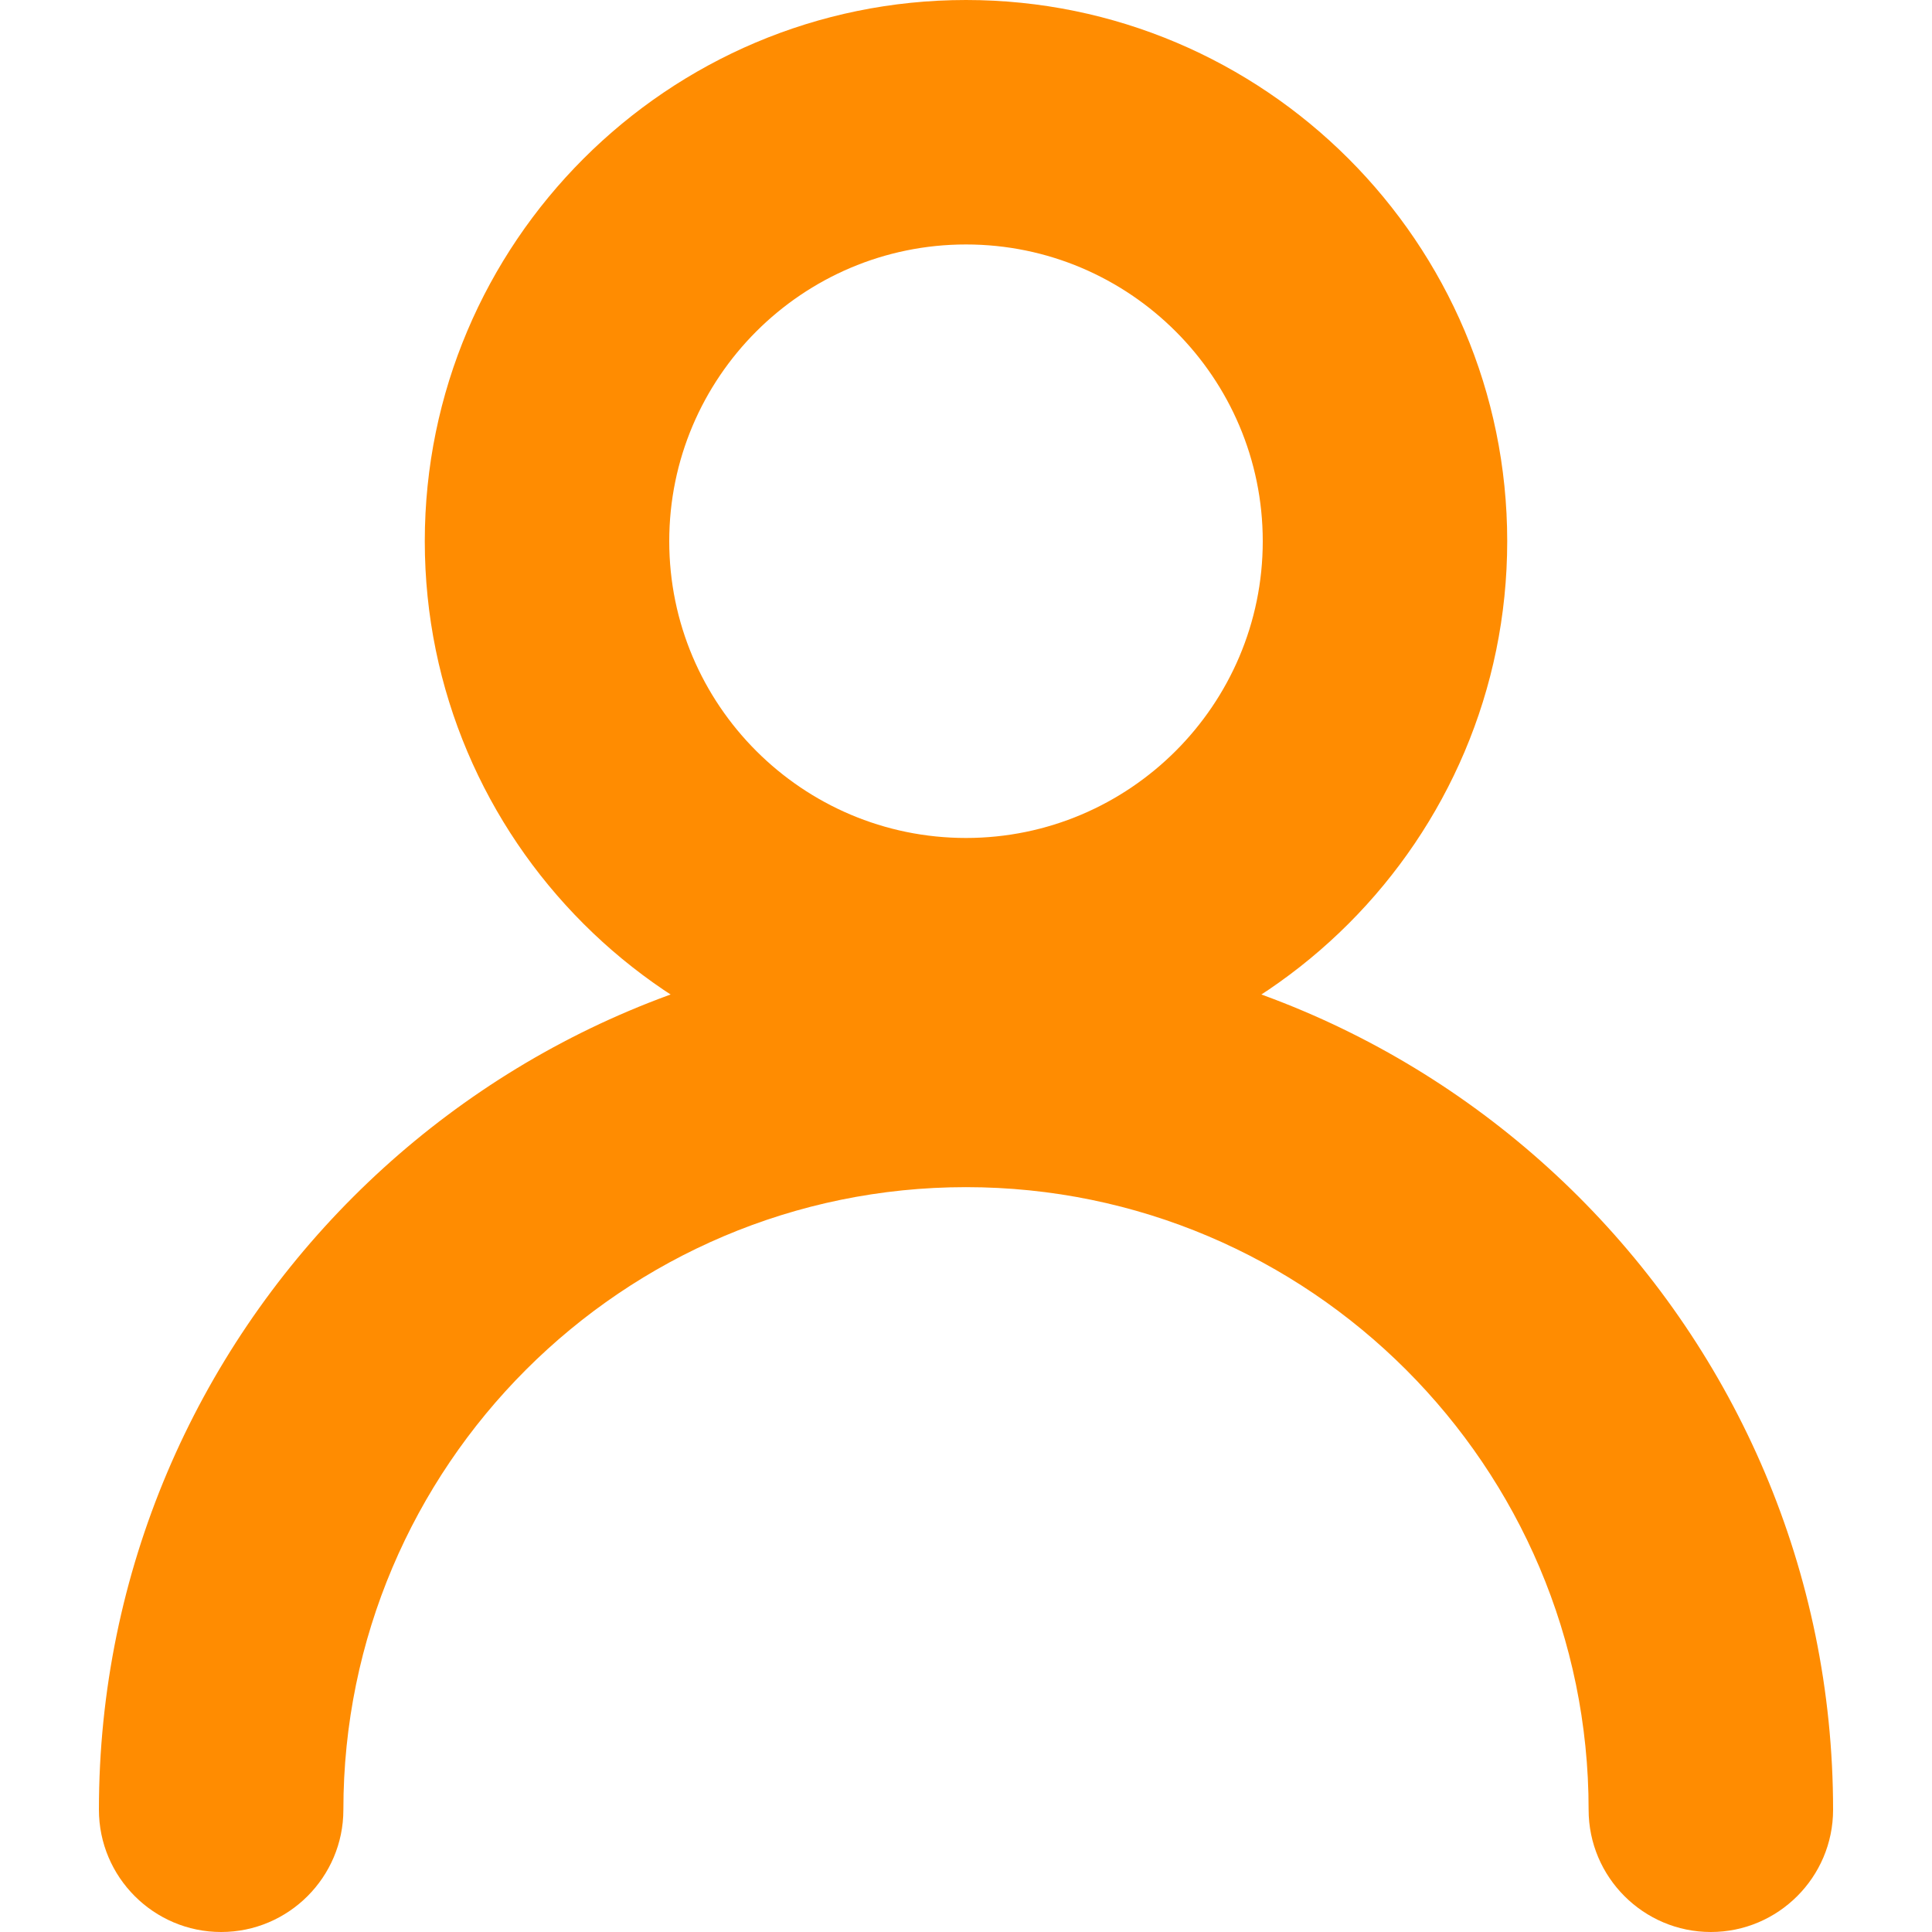
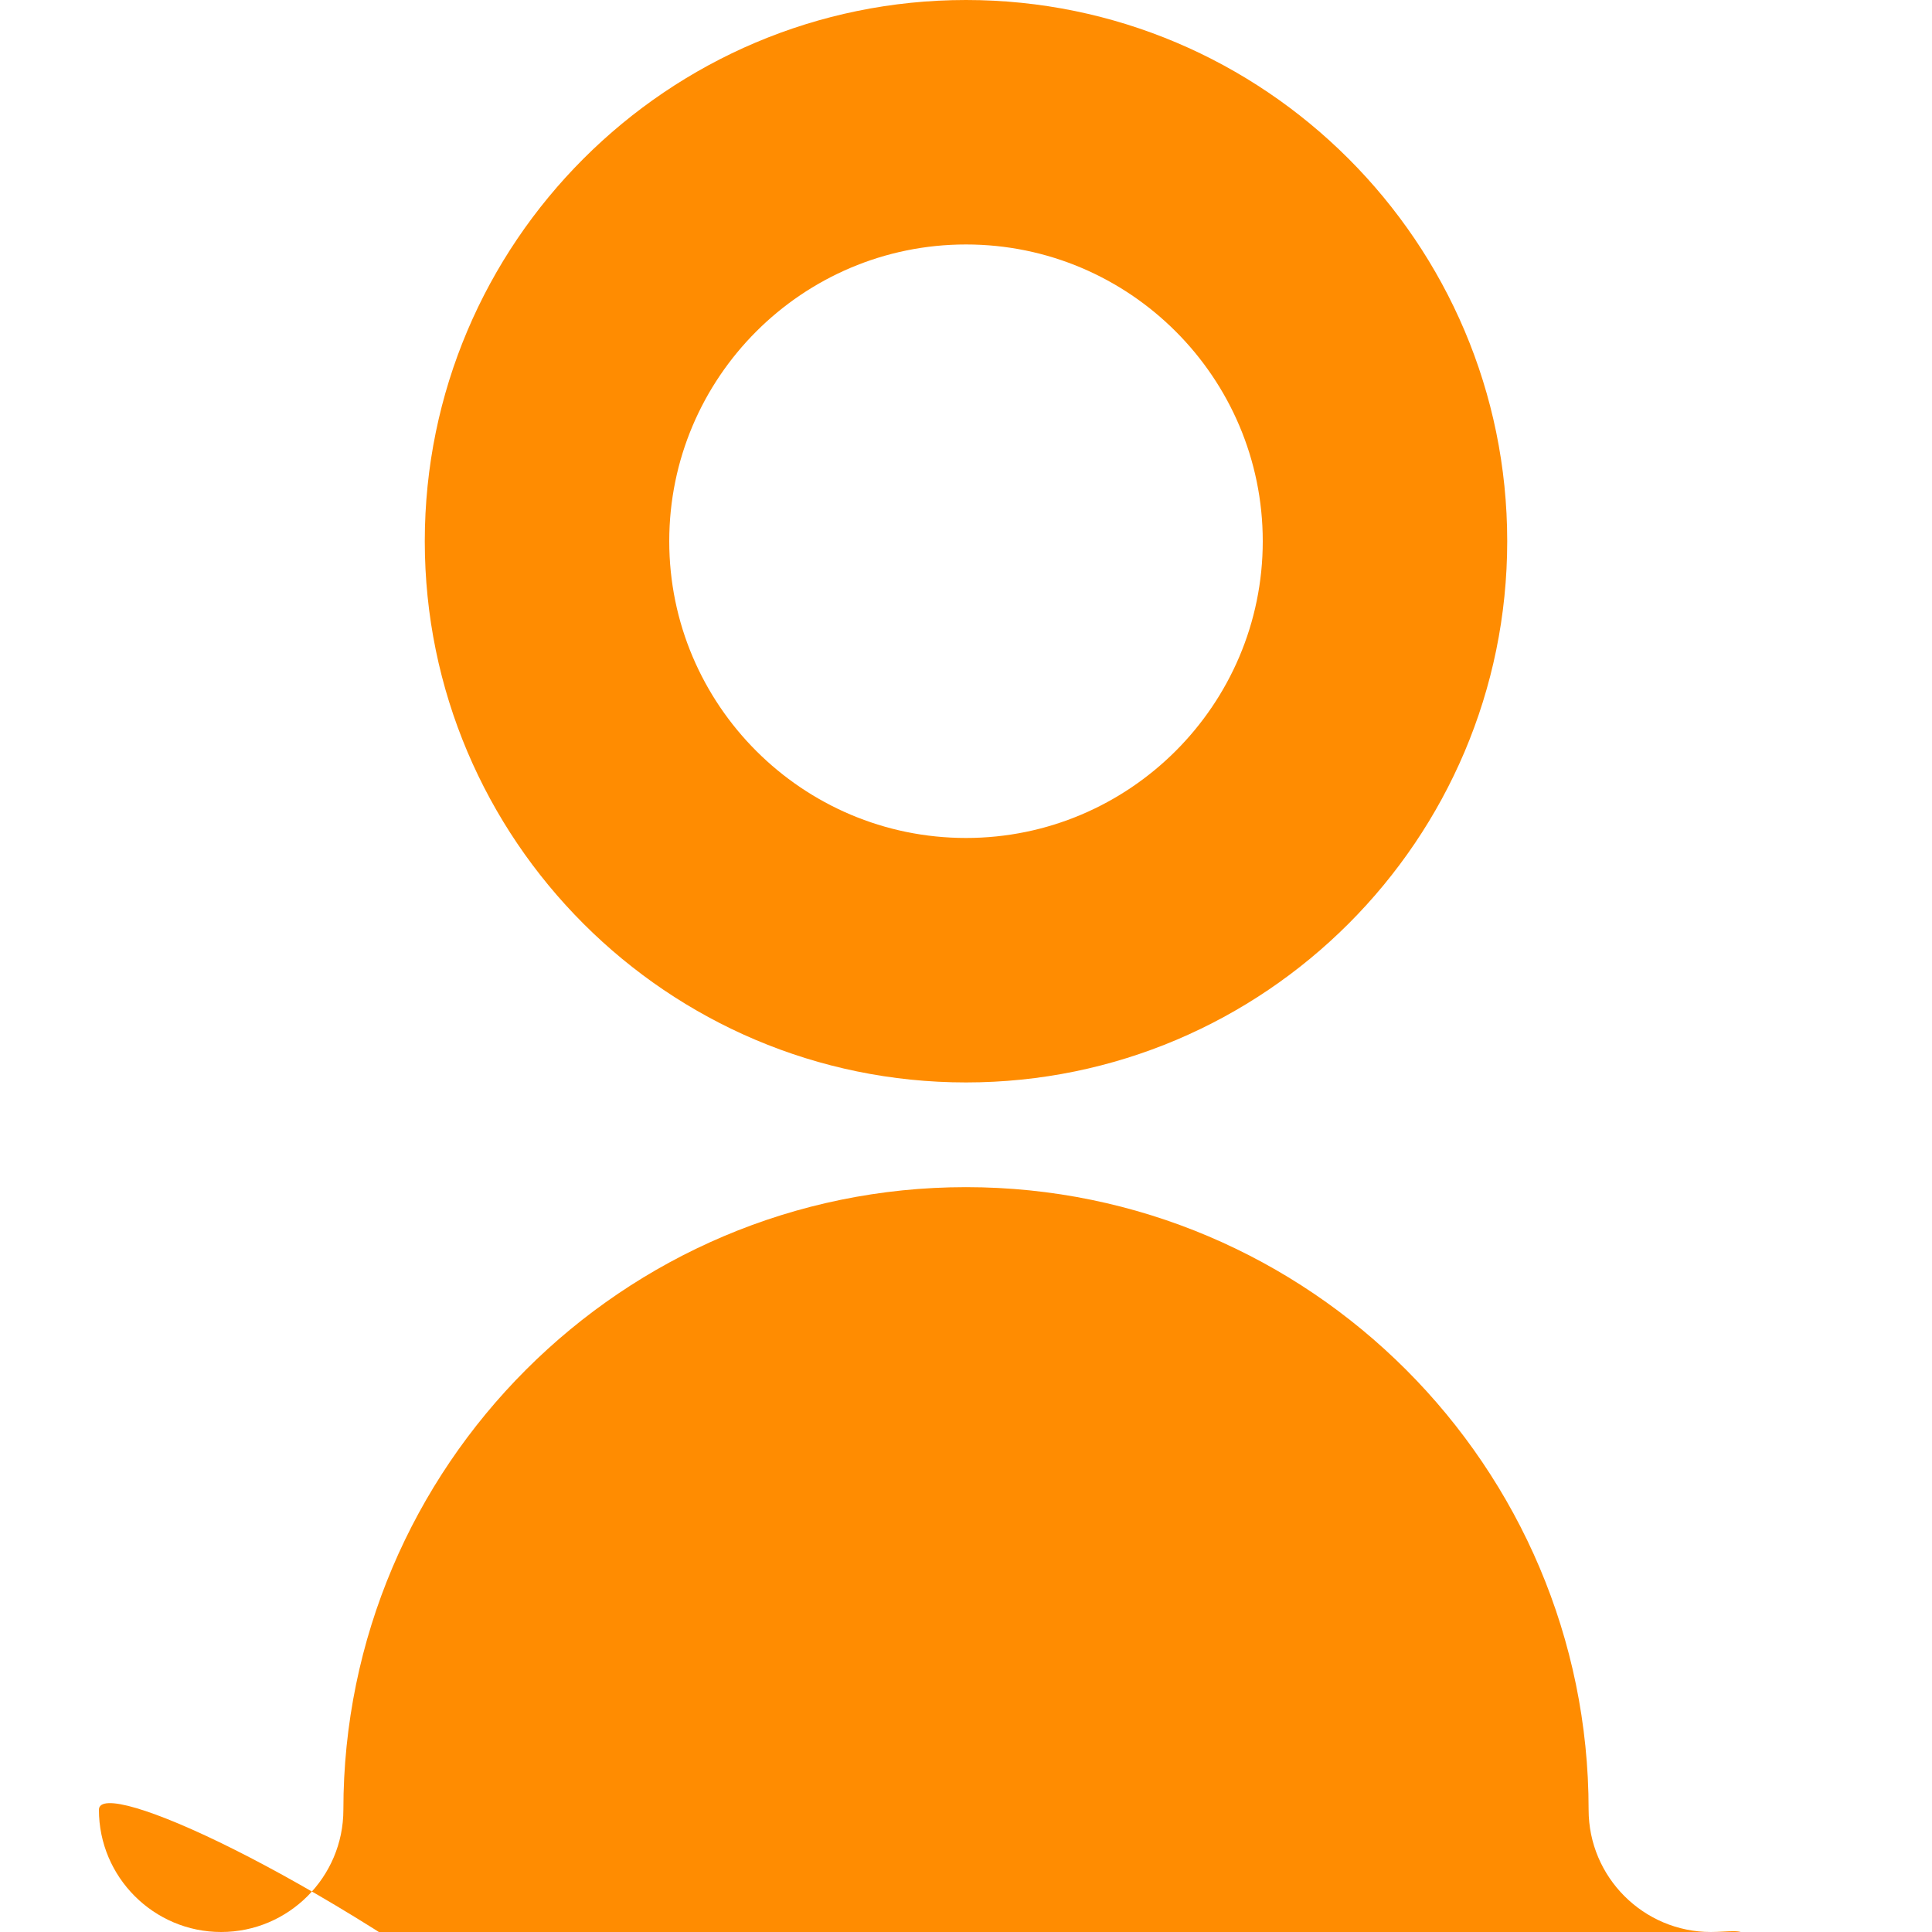
<svg xmlns="http://www.w3.org/2000/svg" version="1.1" id="Capa_1" x="0px" y="0px" width="15px" height="15px" viewBox="0 0 15 15" enable-background="new 0 0 15 15" xml:space="preserve">
  <g>
    <g>
-       <path fill="#ff8c01" d="M13.283,15c-0.523,0-0.949-0.426-0.949-0.949c0-2.666-2.169-4.834-4.834-4.834s-4.834,2.169-4.834,4.834    C2.666,14.574,2.24,15,1.717,15s-0.949-0.426-0.949-0.949c0-3.712,3.02-6.732,6.732-6.732s6.732,3.02,6.732,6.732    C14.232,14.574,13.806,15,13.283,15z M7.5,8.404c-2.317,0-4.202-1.885-4.202-4.202S5.183,0,7.5,0s4.202,1.885,4.202,4.202    S9.817,8.404,7.5,8.404z M7.5,1.898c-1.271,0-2.304,1.034-2.304,2.304S6.229,6.506,7.5,6.506c1.27,0,2.304-1.034,2.304-2.304    S8.771,1.898,7.5,1.898z" />
+       <path fill="#ff8c01" d="M13.283,15c-0.523,0-0.949-0.426-0.949-0.949c0-2.666-2.169-4.834-4.834-4.834s-4.834,2.169-4.834,4.834    C2.666,14.574,2.24,15,1.717,15s-0.949-0.426-0.949-0.949s6.732,3.02,6.732,6.732    C14.232,14.574,13.806,15,13.283,15z M7.5,8.404c-2.317,0-4.202-1.885-4.202-4.202S5.183,0,7.5,0s4.202,1.885,4.202,4.202    S9.817,8.404,7.5,8.404z M7.5,1.898c-1.271,0-2.304,1.034-2.304,2.304S6.229,6.506,7.5,6.506c1.27,0,2.304-1.034,2.304-2.304    S8.771,1.898,7.5,1.898z" />
    </g>
  </g>
</svg>